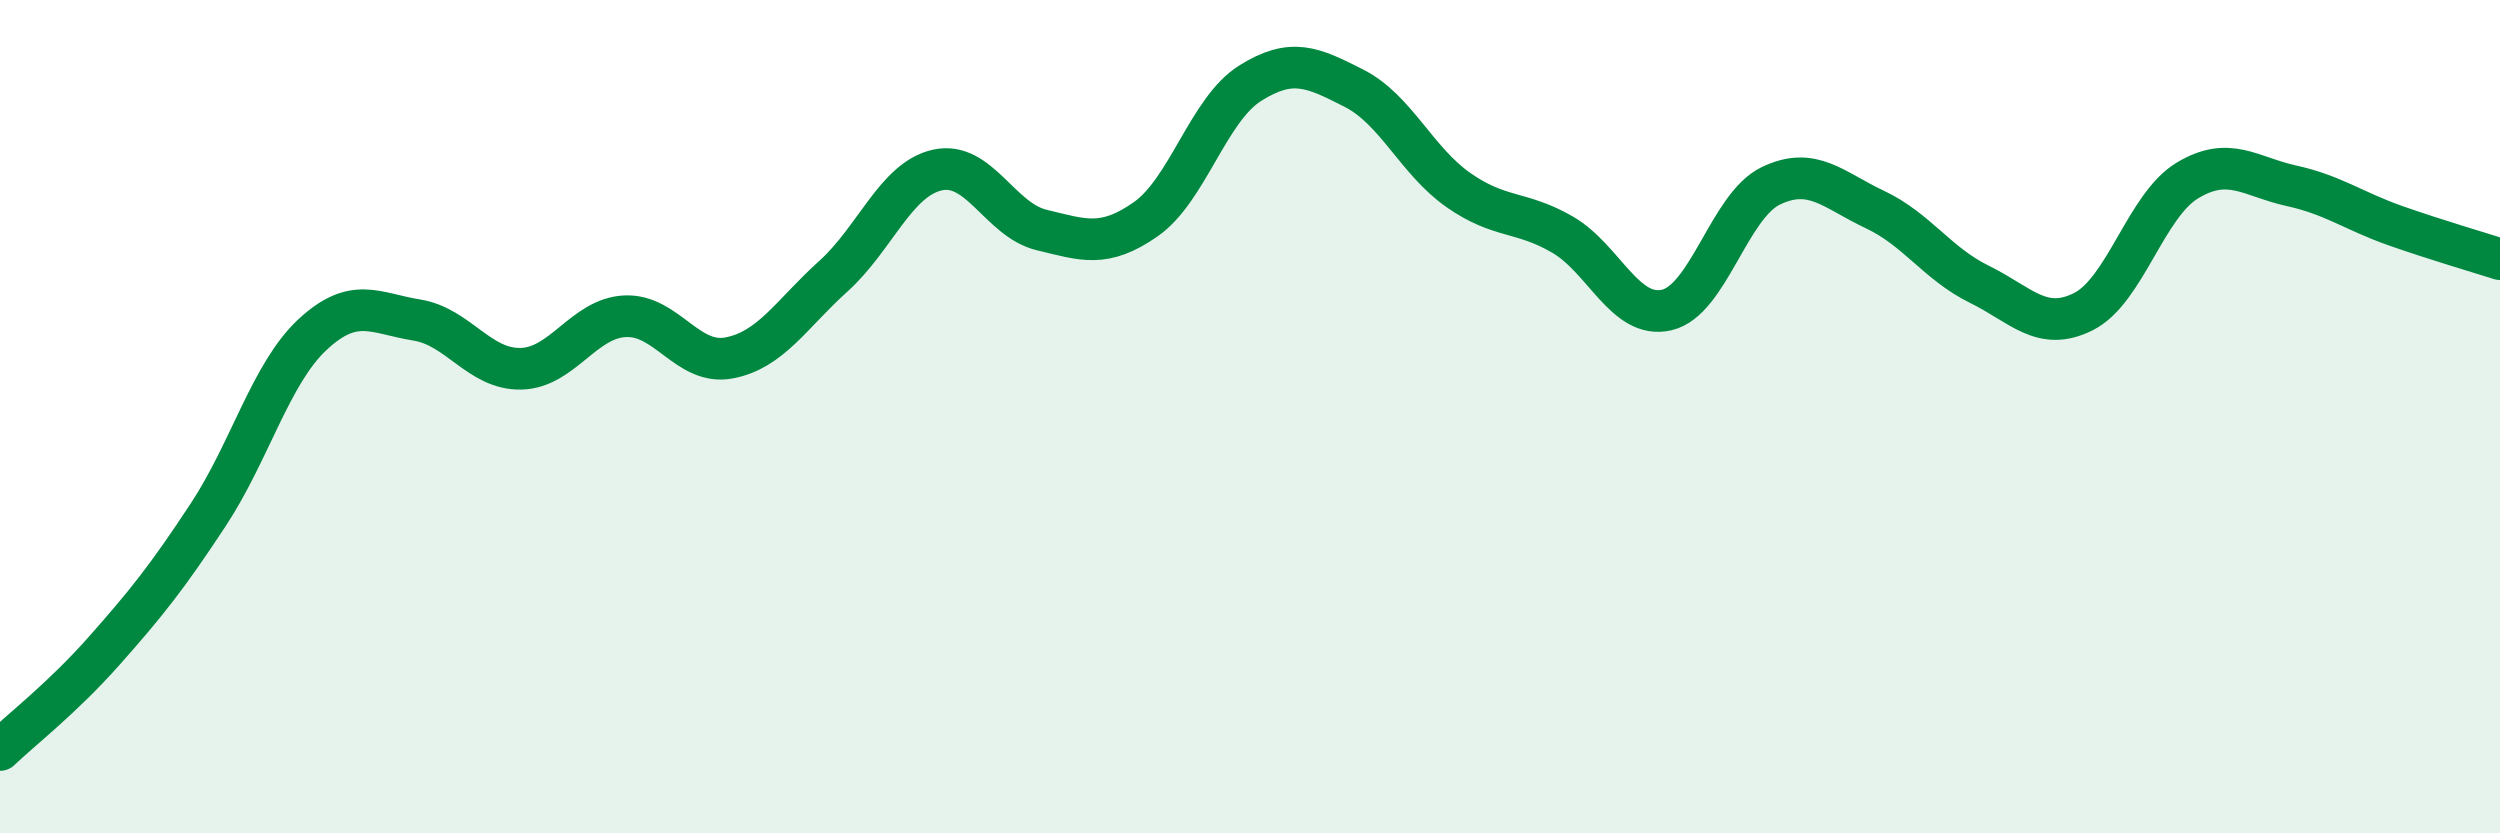
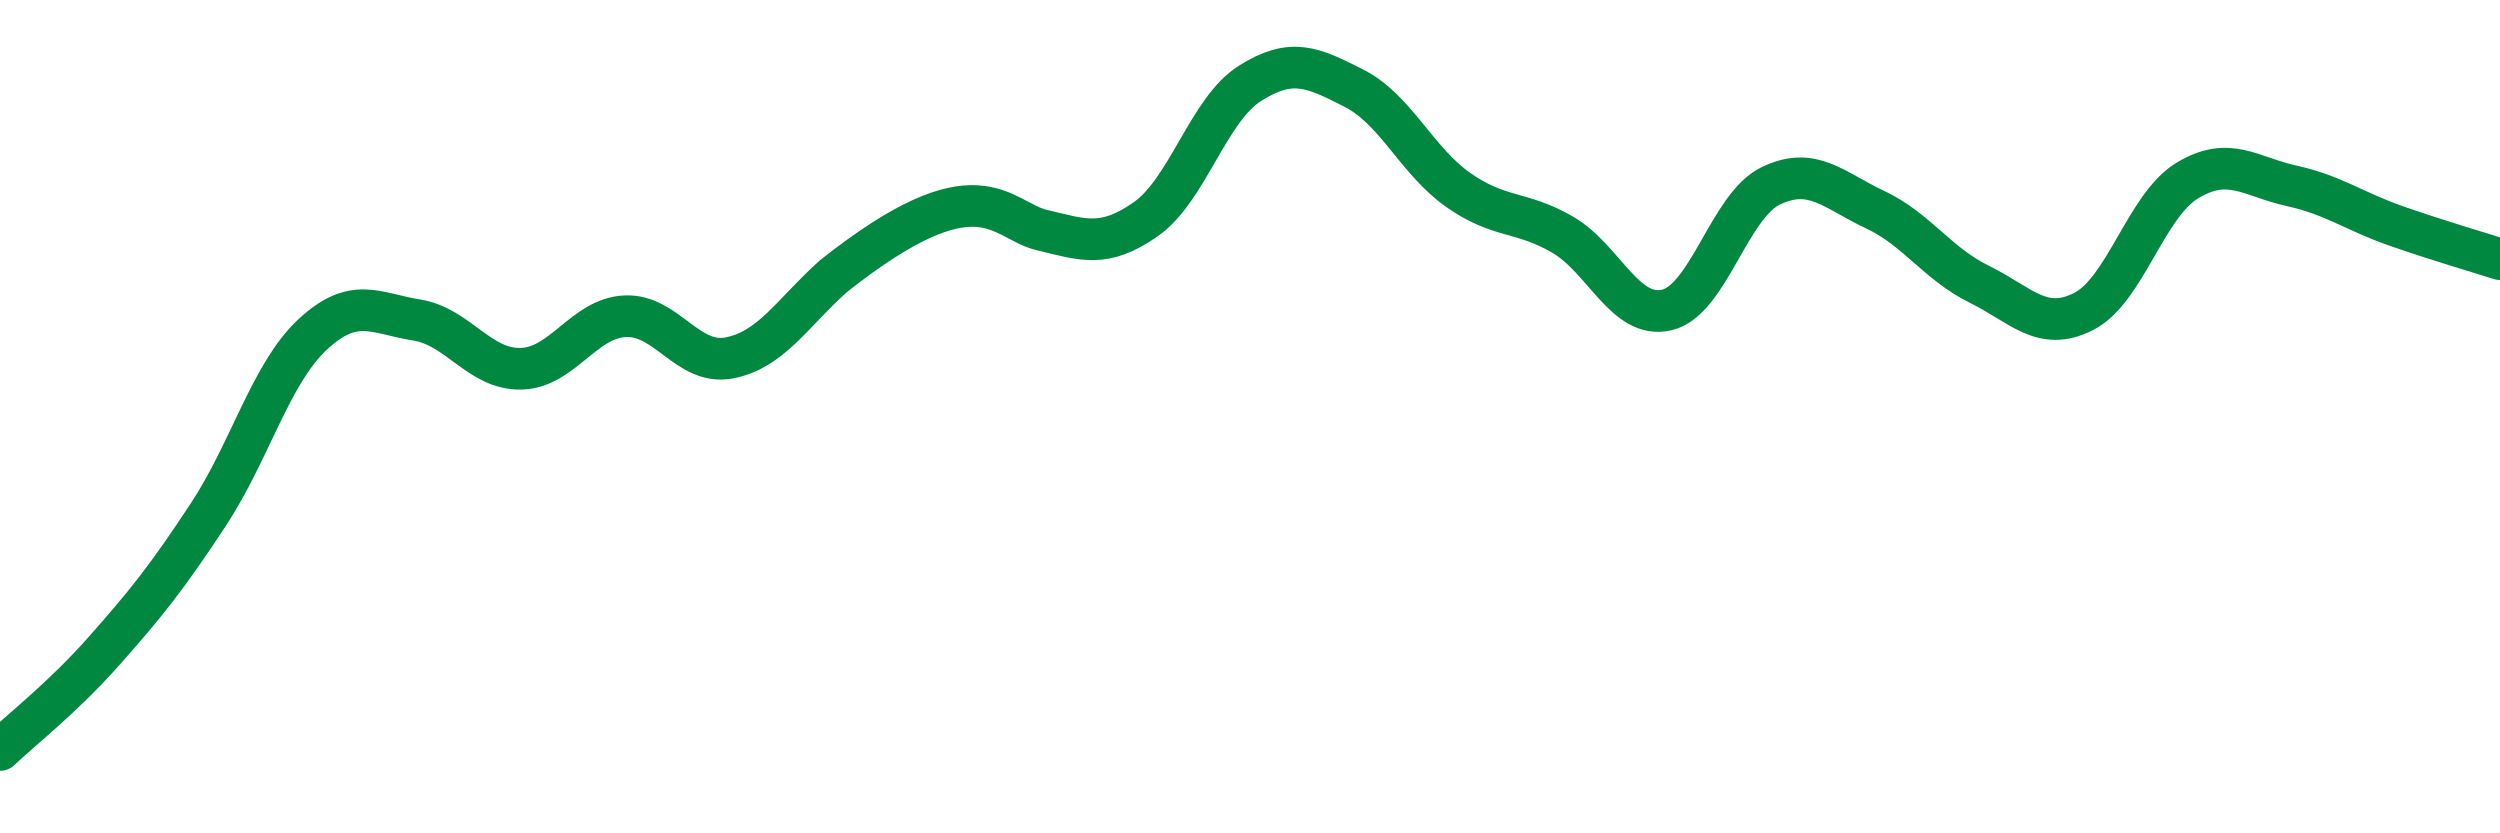
<svg xmlns="http://www.w3.org/2000/svg" width="60" height="20" viewBox="0 0 60 20">
-   <path d="M 0,18 C 0.5,17.52 1.5,16.75 2.5,15.62 C 3.5,14.49 4,13.87 5,12.35 C 6,10.83 6.5,8.96 7.5,8.03 C 8.5,7.1 9,7.52 10,7.68 C 11,7.84 11.5,8.87 12.5,8.85 C 13.5,8.83 14,7.64 15,7.59 C 16,7.54 16.5,8.78 17.5,8.59 C 18.5,8.4 19,7.53 20,6.63 C 21,5.73 21.5,4.3 22.5,4.08 C 23.5,3.86 24,5.28 25,5.52 C 26,5.76 26.5,5.96 27.5,5.26 C 28.5,4.56 29,2.63 30,2 C 31,1.37 31.5,1.61 32.5,2.12 C 33.5,2.63 34,3.86 35,4.56 C 36,5.26 36.5,5.05 37.5,5.63 C 38.5,6.21 39,7.67 40,7.44 C 41,7.21 41.5,4.94 42.5,4.46 C 43.5,3.98 44,4.56 45,5.03 C 46,5.5 46.5,6.33 47.5,6.82 C 48.5,7.31 49,7.98 50,7.48 C 51,6.98 51.5,4.93 52.5,4.33 C 53.5,3.73 54,4.24 55,4.46 C 56,4.68 56.5,5.07 57.5,5.42 C 58.5,5.77 59.5,6.06 60,6.22L60 20L0 20Z" fill="#008740" opacity="0.1" stroke-linecap="round" stroke-linejoin="round" />
-   <path d="M 0,18 C 0.5,17.52 1.5,16.75 2.5,15.62 C 3.5,14.49 4,13.87 5,12.35 C 6,10.83 6.5,8.96 7.5,8.03 C 8.5,7.1 9,7.52 10,7.68 C 11,7.84 11.5,8.87 12.5,8.85 C 13.5,8.83 14,7.64 15,7.59 C 16,7.54 16.5,8.78 17.5,8.59 C 18.5,8.4 19,7.53 20,6.63 C 21,5.73 21.5,4.3 22.5,4.08 C 23.5,3.86 24,5.28 25,5.52 C 26,5.76 26.5,5.96 27.5,5.26 C 28.5,4.56 29,2.63 30,2 C 31,1.37 31.5,1.61 32.5,2.12 C 33.5,2.63 34,3.86 35,4.56 C 36,5.26 36.5,5.05 37.5,5.63 C 38.5,6.21 39,7.67 40,7.44 C 41,7.21 41.5,4.94 42.5,4.46 C 43.5,3.98 44,4.56 45,5.03 C 46,5.5 46.5,6.33 47.5,6.82 C 48.5,7.31 49,7.98 50,7.48 C 51,6.98 51.5,4.93 52.5,4.33 C 53.5,3.73 54,4.24 55,4.46 C 56,4.68 56.5,5.07 57.5,5.42 C 58.5,5.77 59.5,6.06 60,6.22" stroke="#008740" stroke-width="1" fill="none" stroke-linecap="round" stroke-linejoin="round" />
+   <path d="M 0,18 C 0.5,17.52 1.5,16.75 2.5,15.62 C 3.5,14.49 4,13.87 5,12.35 C 6,10.83 6.5,8.96 7.5,8.03 C 8.5,7.1 9,7.52 10,7.68 C 11,7.84 11.5,8.87 12.5,8.85 C 13.5,8.83 14,7.64 15,7.59 C 16,7.54 16.5,8.78 17.5,8.59 C 18.5,8.4 19,7.53 20,6.63 C 23.5,3.86 24,5.28 25,5.52 C 26,5.76 26.5,5.96 27.5,5.26 C 28.5,4.56 29,2.63 30,2 C 31,1.37 31.5,1.61 32.5,2.12 C 33.5,2.63 34,3.86 35,4.56 C 36,5.26 36.5,5.05 37.5,5.63 C 38.5,6.21 39,7.67 40,7.44 C 41,7.21 41.5,4.94 42.5,4.46 C 43.5,3.98 44,4.56 45,5.03 C 46,5.5 46.5,6.33 47.5,6.82 C 48.5,7.31 49,7.98 50,7.48 C 51,6.98 51.5,4.93 52.5,4.33 C 53.5,3.73 54,4.24 55,4.46 C 56,4.68 56.5,5.07 57.5,5.42 C 58.5,5.77 59.5,6.06 60,6.22" stroke="#008740" stroke-width="1" fill="none" stroke-linecap="round" stroke-linejoin="round" />
</svg>